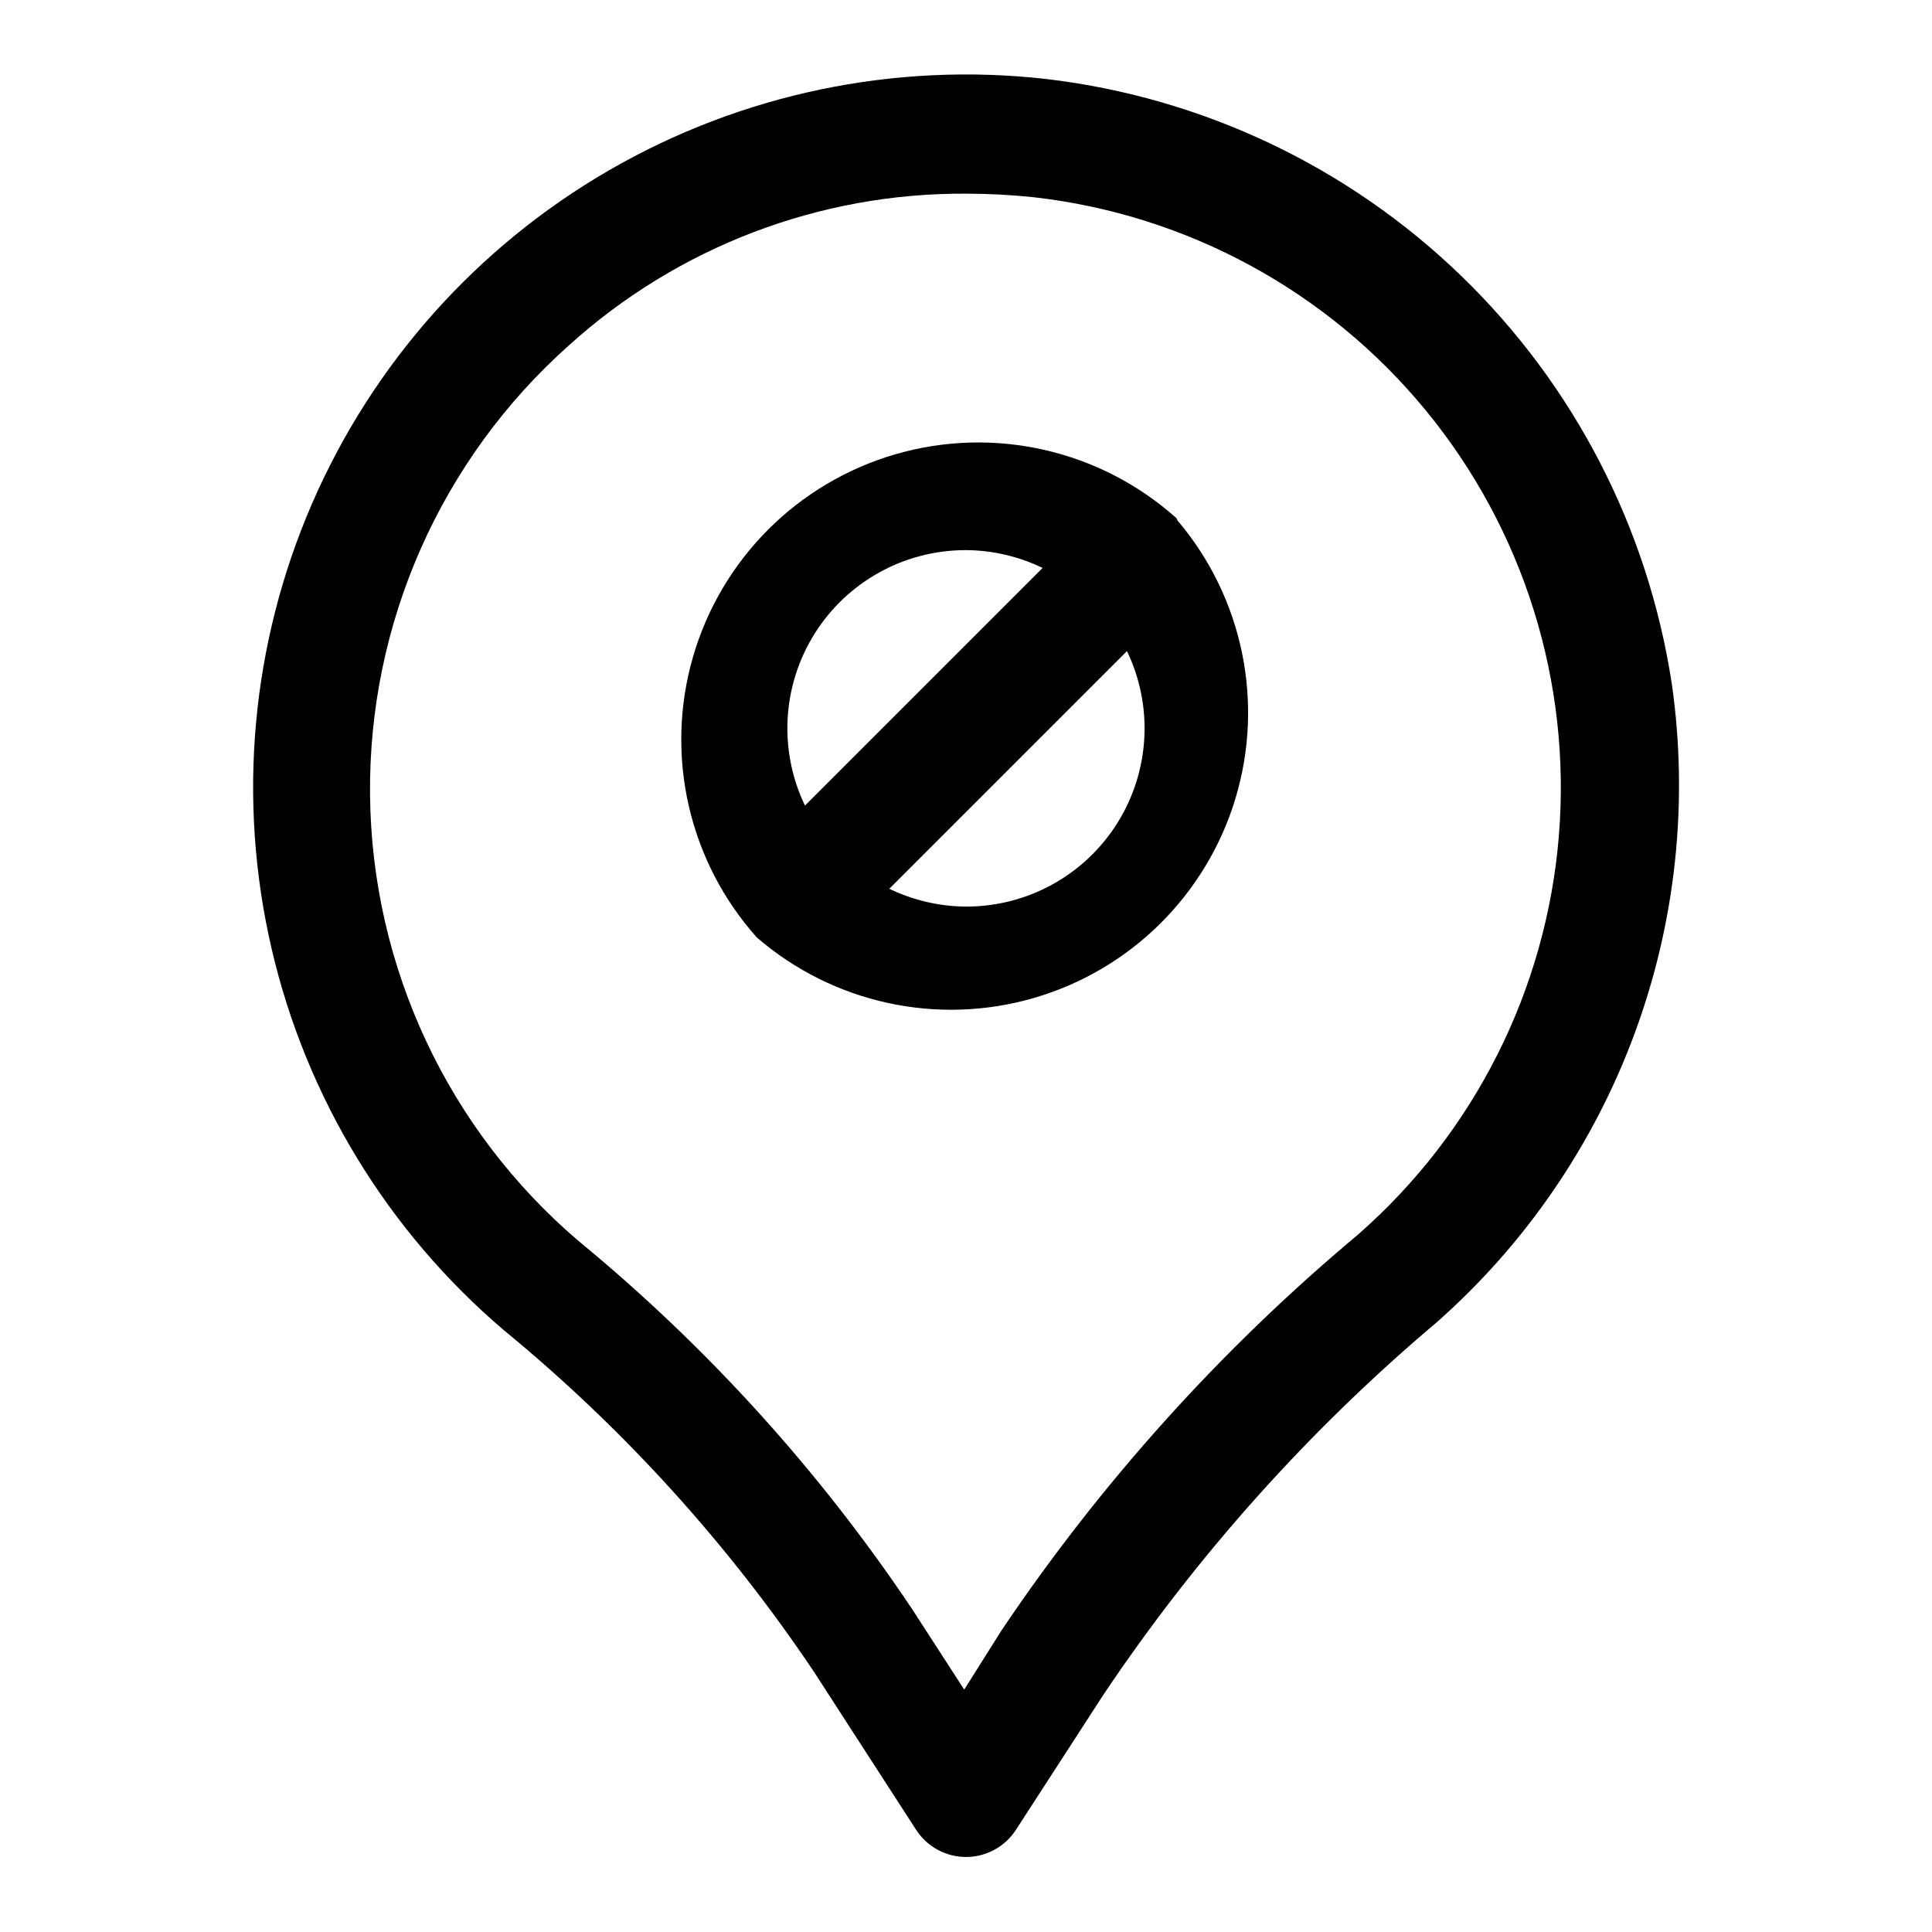
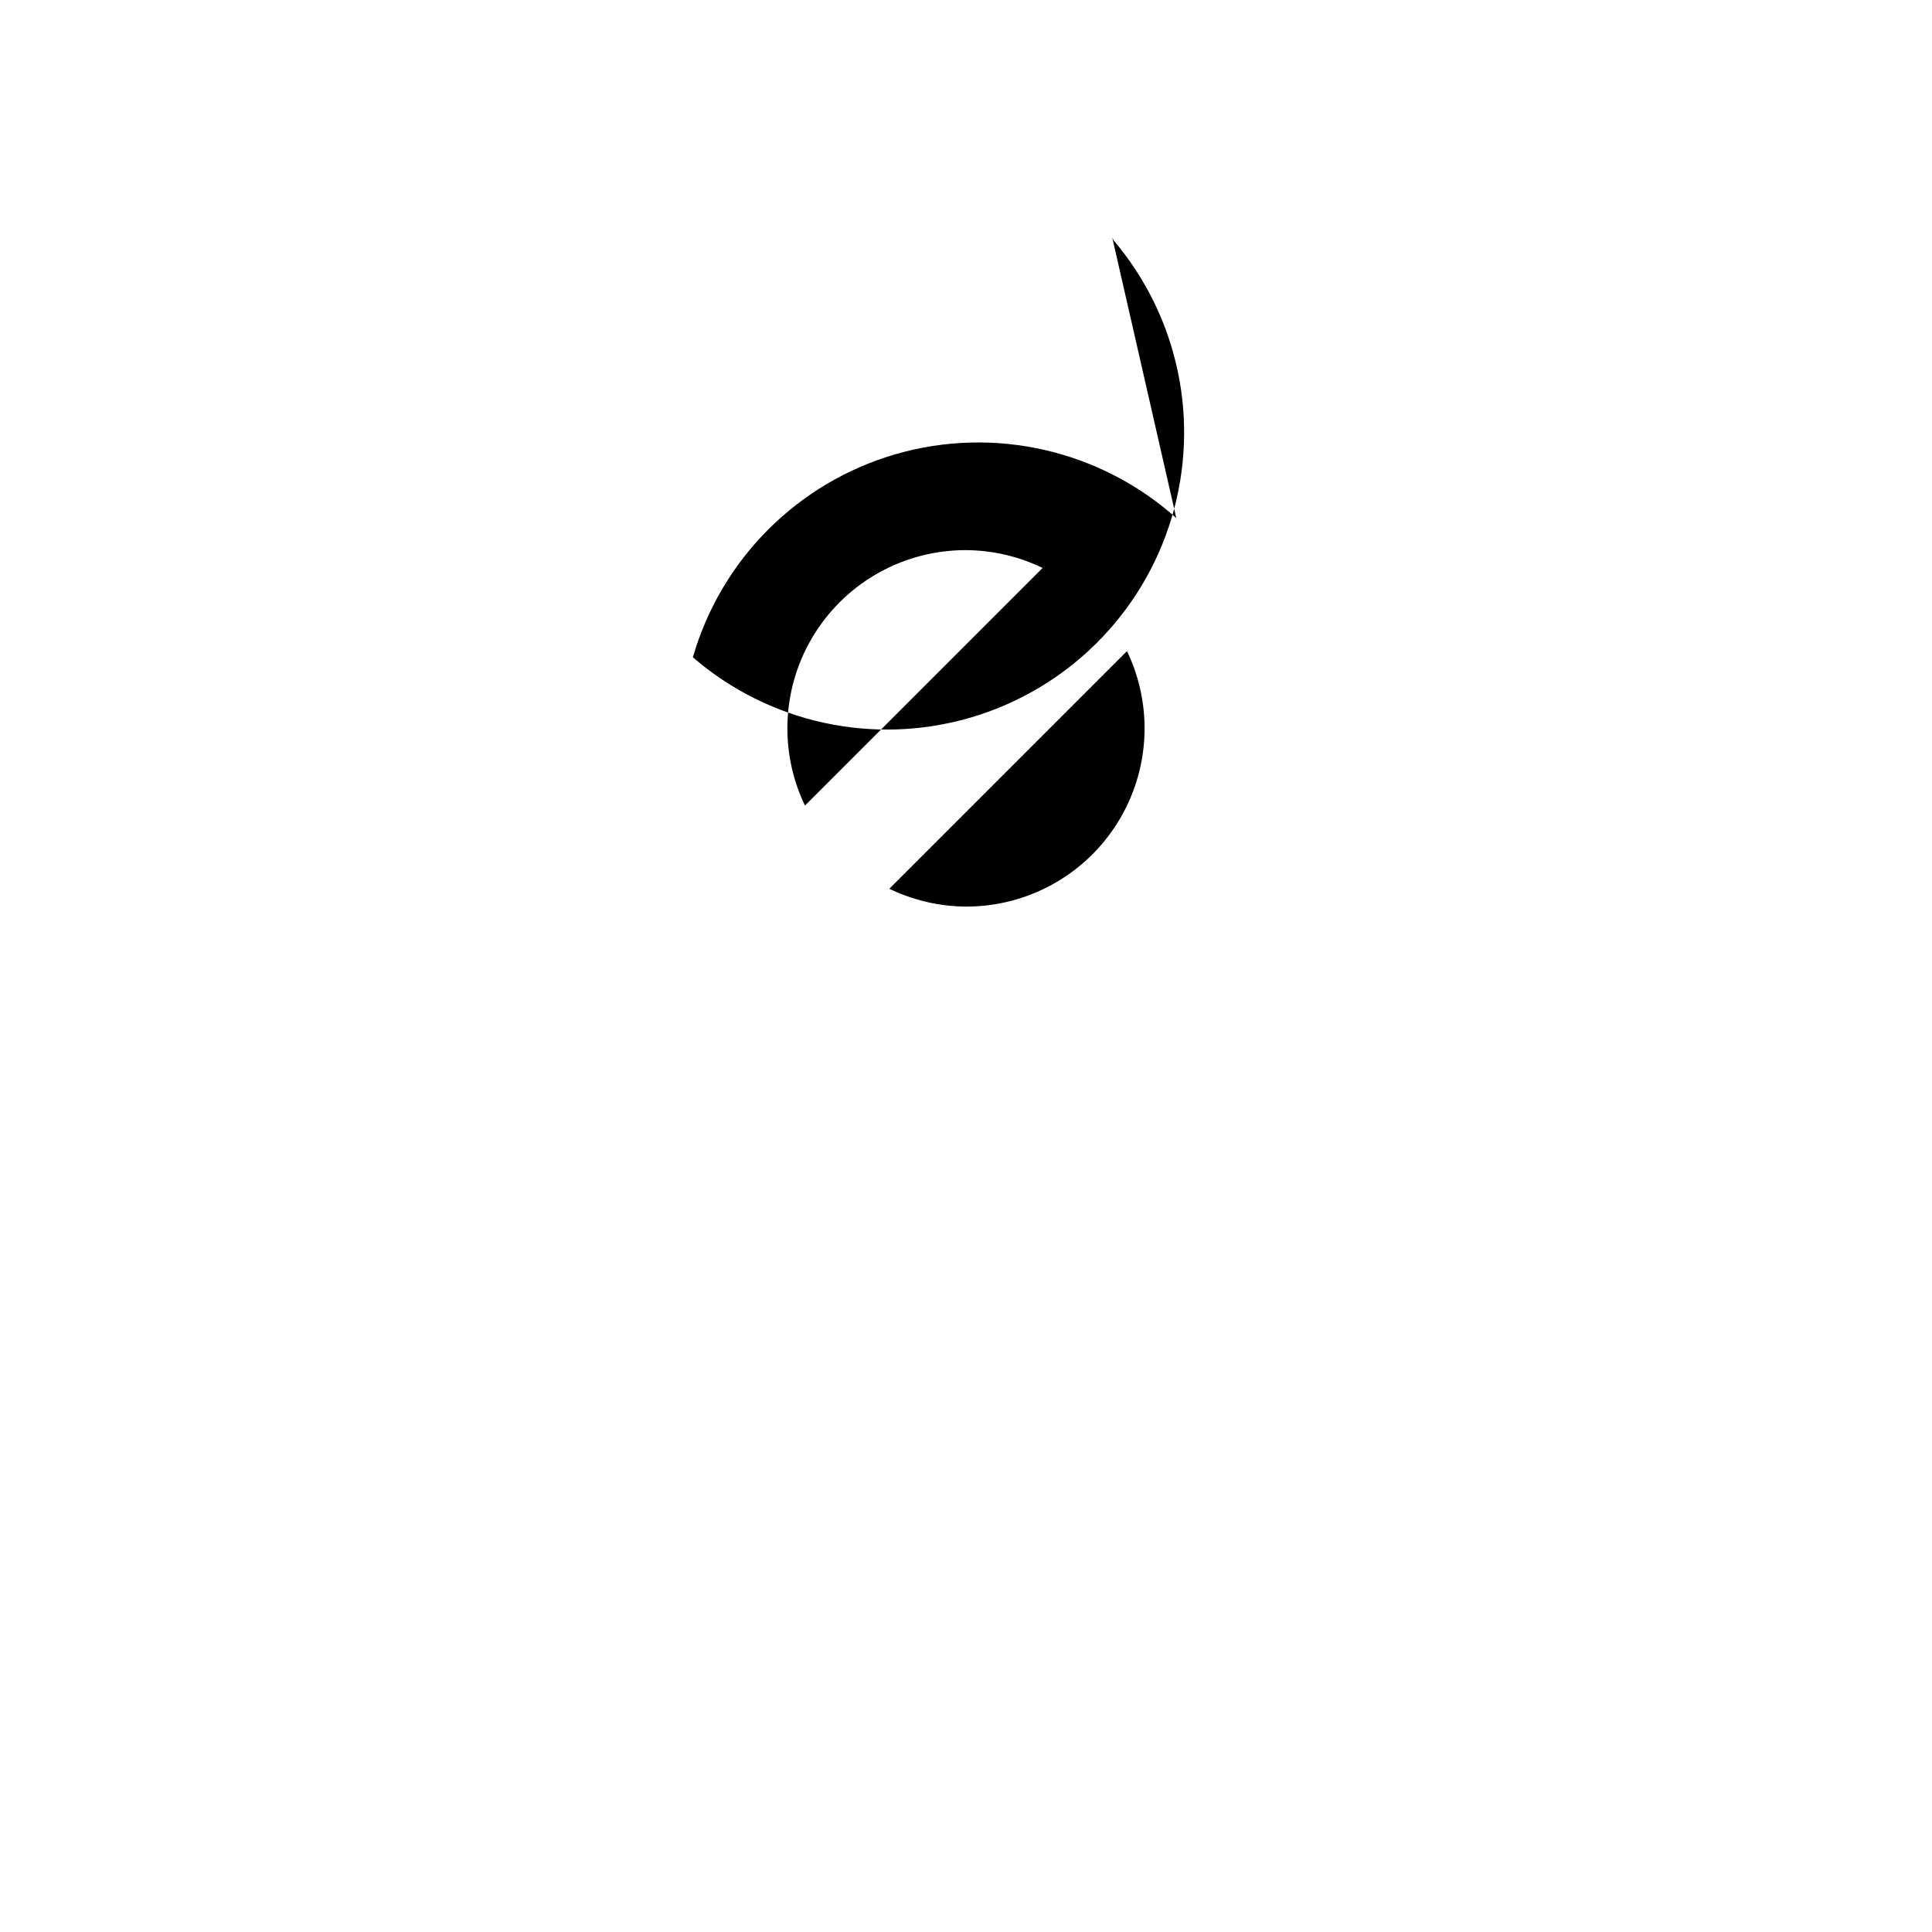
<svg xmlns="http://www.w3.org/2000/svg" fill="#000000" width="800px" height="800px" version="1.1" viewBox="144 144 512 512">
  <g>
-     <path d="m587.04 325.21c-6.269-41.184-25.883-79.172-55.832-108.13-29.953-28.953-68.582-47.273-109.95-52.145-40.219-4.555-80.832 3.93-115.86 24.195-35.035 20.27-62.633 51.25-78.73 88.387-16.098 37.133-19.848 78.453-10.691 117.88 9.152 39.426 30.727 74.867 61.543 101.11 31.664 26.008 59.352 56.504 82.184 90.531l27.078 41.879c2.898 4.488 7.879 7.199 13.227 7.199 5.344 0 10.324-2.711 13.223-7.199l23.145-35.738c24.688-36.871 54.418-70.098 88.324-98.719 23.609-20.828 41.668-47.203 52.551-76.746 10.887-29.547 14.25-61.332 9.797-92.5zm-83.129 145.95c-36.273 30.328-68.074 65.629-94.465 104.86l-9.918 15.742-13.855-21.41c-24.531-36.617-54.289-69.449-88.324-97.453-34.641-29.535-54.805-72.617-55.285-118.14-0.484-45.52 18.758-89.023 52.766-119.29 28.816-26.043 66.332-40.363 105.17-40.148 5.992 0.004 11.984 0.316 17.945 0.945 40.648 4.613 77.902 24.863 103.88 56.465 25.977 31.602 38.629 72.074 35.285 112.84s-22.422 78.637-53.199 105.58z" />
-     <path d="m455.73 281.29c-20.191-18.047-48.234-24.449-74.254-16.957-26.02 7.496-46.359 27.836-53.855 53.855s-1.09 54.066 16.953 74.254c20.191 17.445 47.848 23.473 73.465 16.016 25.621-7.457 45.719-27.383 53.395-52.941 7.676-25.555 1.883-53.258-15.391-73.598 0 0-0.156-0.473-0.312-0.629zm-55.734 8.5c7.035 0.043 13.977 1.656 20.309 4.723l-62.977 62.977c-7.043-14.652-6.059-31.895 2.609-45.648 8.668-13.754 23.801-22.082 40.059-22.051zm0 94.465c-7.039-0.043-13.977-1.656-20.312-4.723l62.977-62.977c7.047 14.652 6.059 31.898-2.609 45.652-8.668 13.754-23.797 22.082-40.055 22.047z" />
+     <path d="m455.73 281.29c-20.191-18.047-48.234-24.449-74.254-16.957-26.02 7.496-46.359 27.836-53.855 53.855c20.191 17.445 47.848 23.473 73.465 16.016 25.621-7.457 45.719-27.383 53.395-52.941 7.676-25.555 1.883-53.258-15.391-73.598 0 0-0.156-0.473-0.312-0.629zm-55.734 8.5c7.035 0.043 13.977 1.656 20.309 4.723l-62.977 62.977c-7.043-14.652-6.059-31.895 2.609-45.648 8.668-13.754 23.801-22.082 40.059-22.051zm0 94.465c-7.039-0.043-13.977-1.656-20.312-4.723l62.977-62.977c7.047 14.652 6.059 31.898-2.609 45.652-8.668 13.754-23.797 22.082-40.055 22.047z" />
  </g>
</svg>